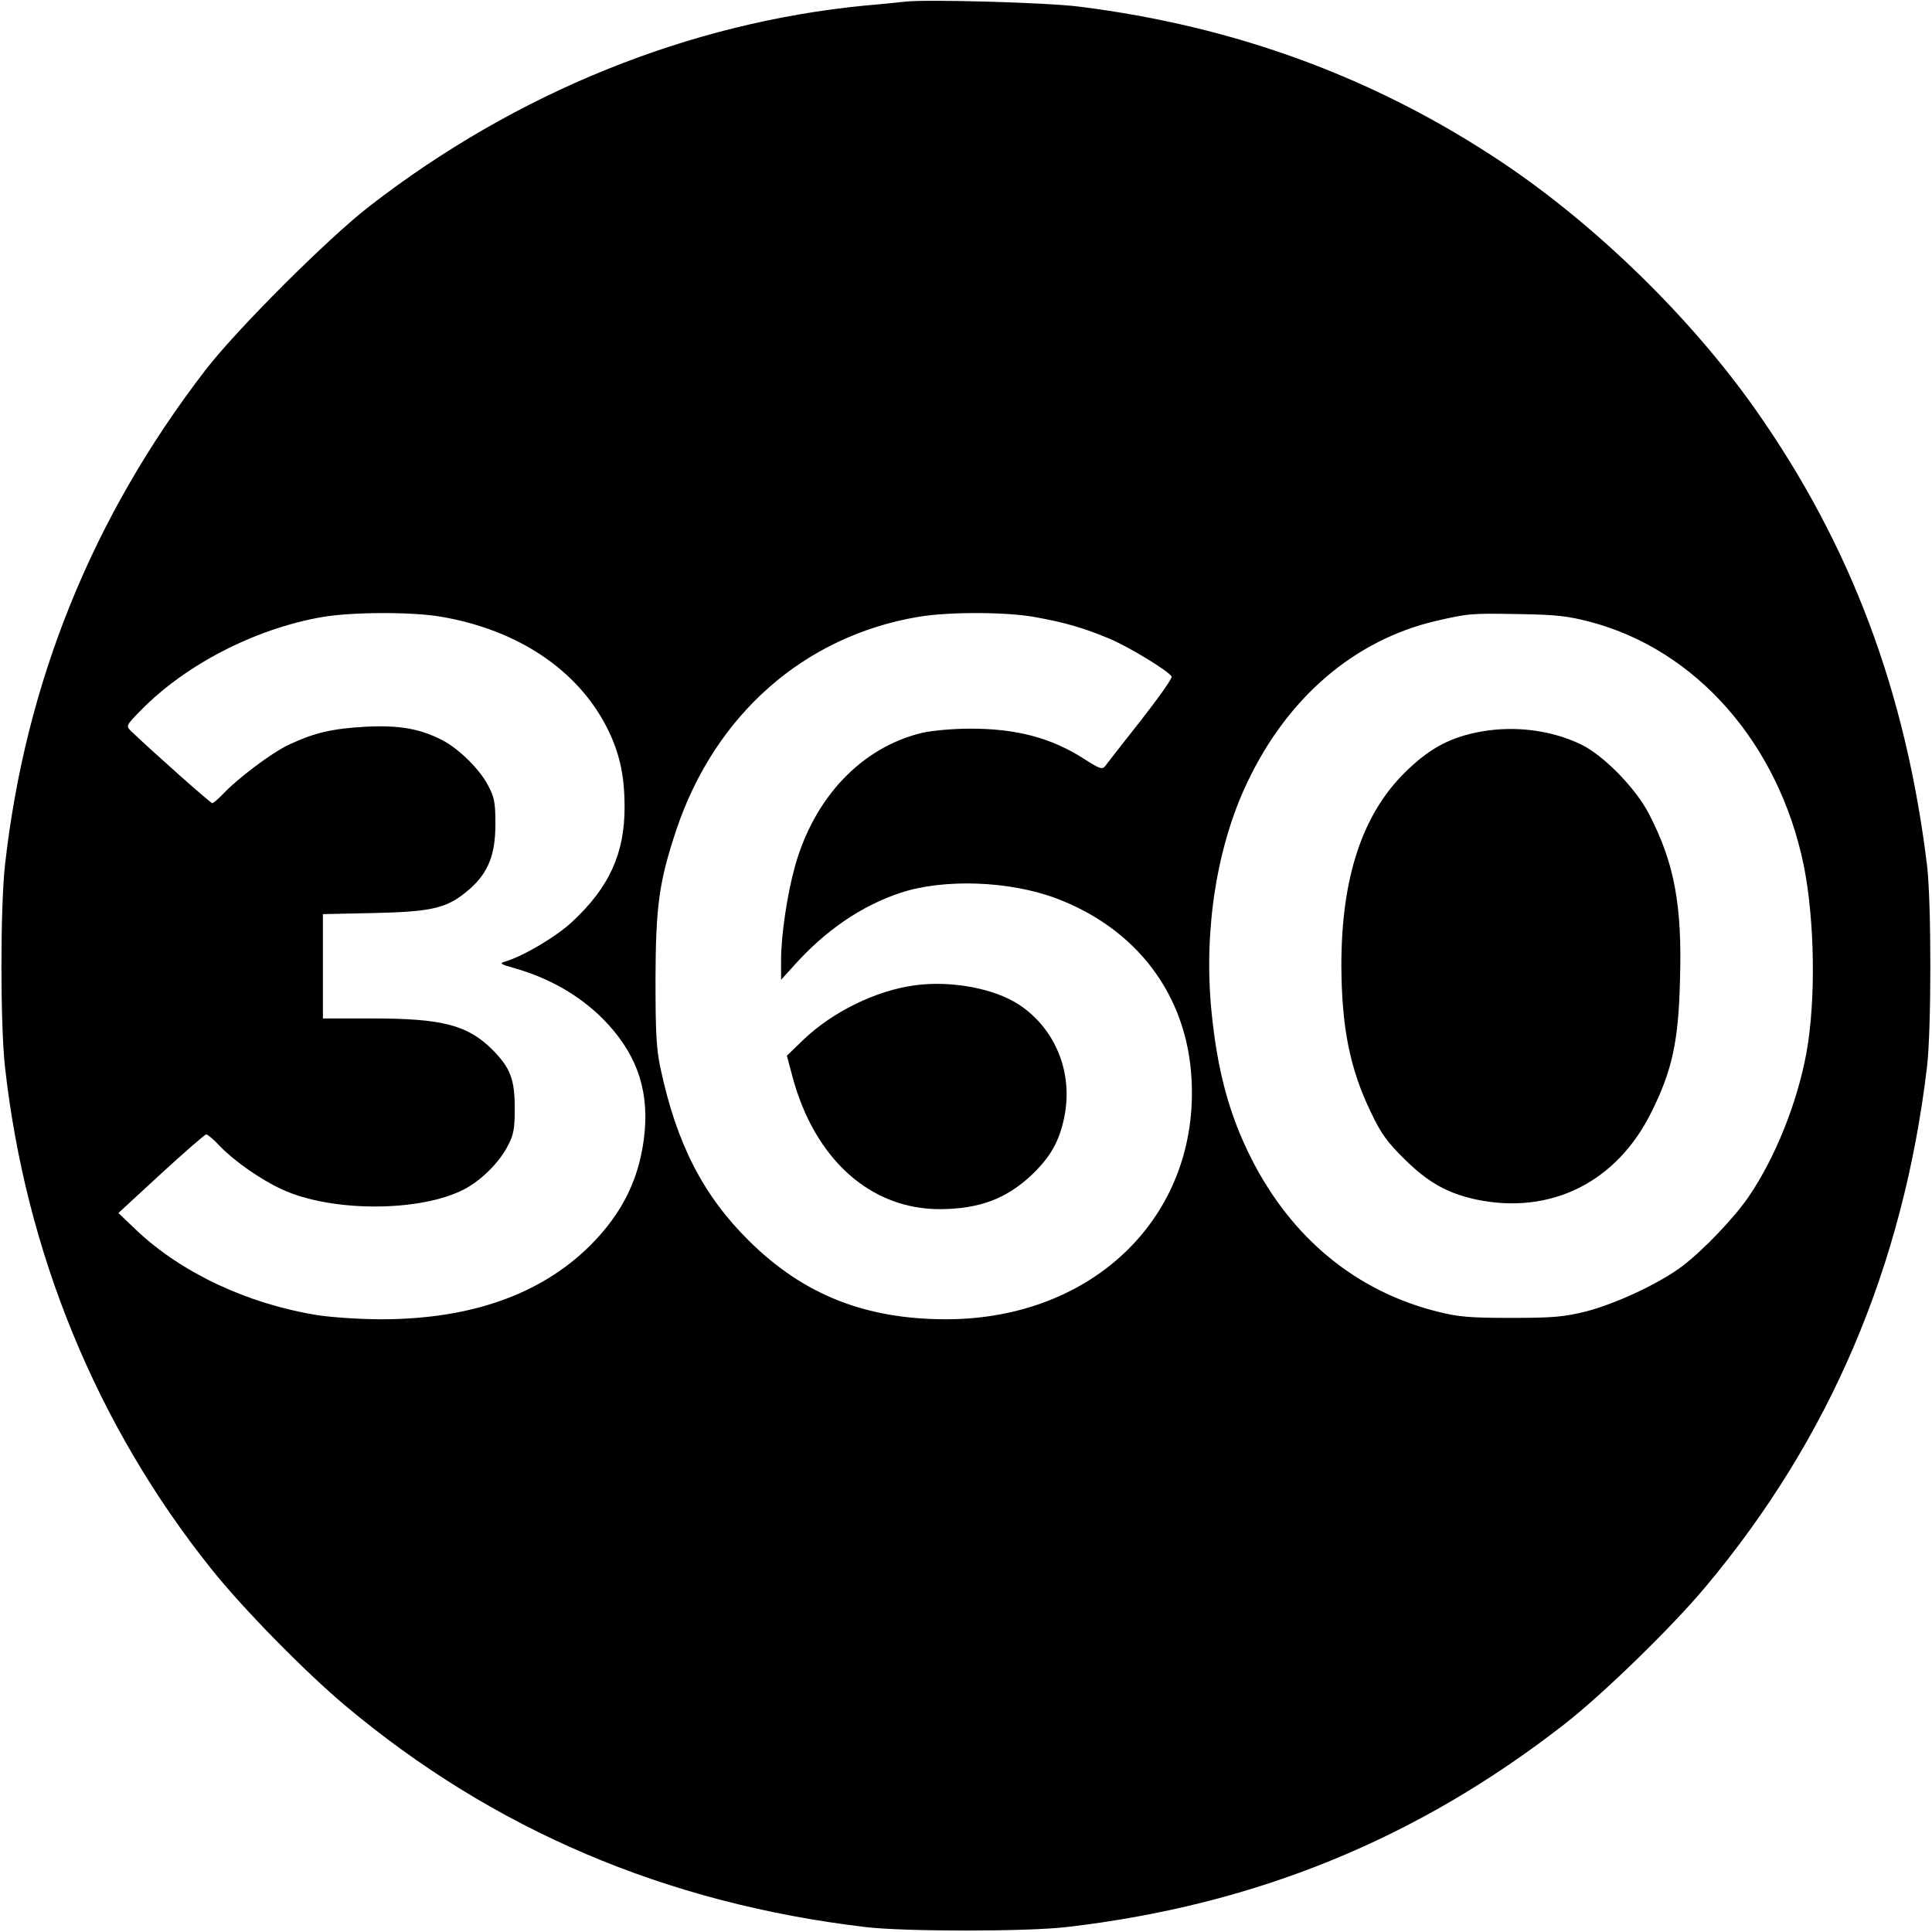
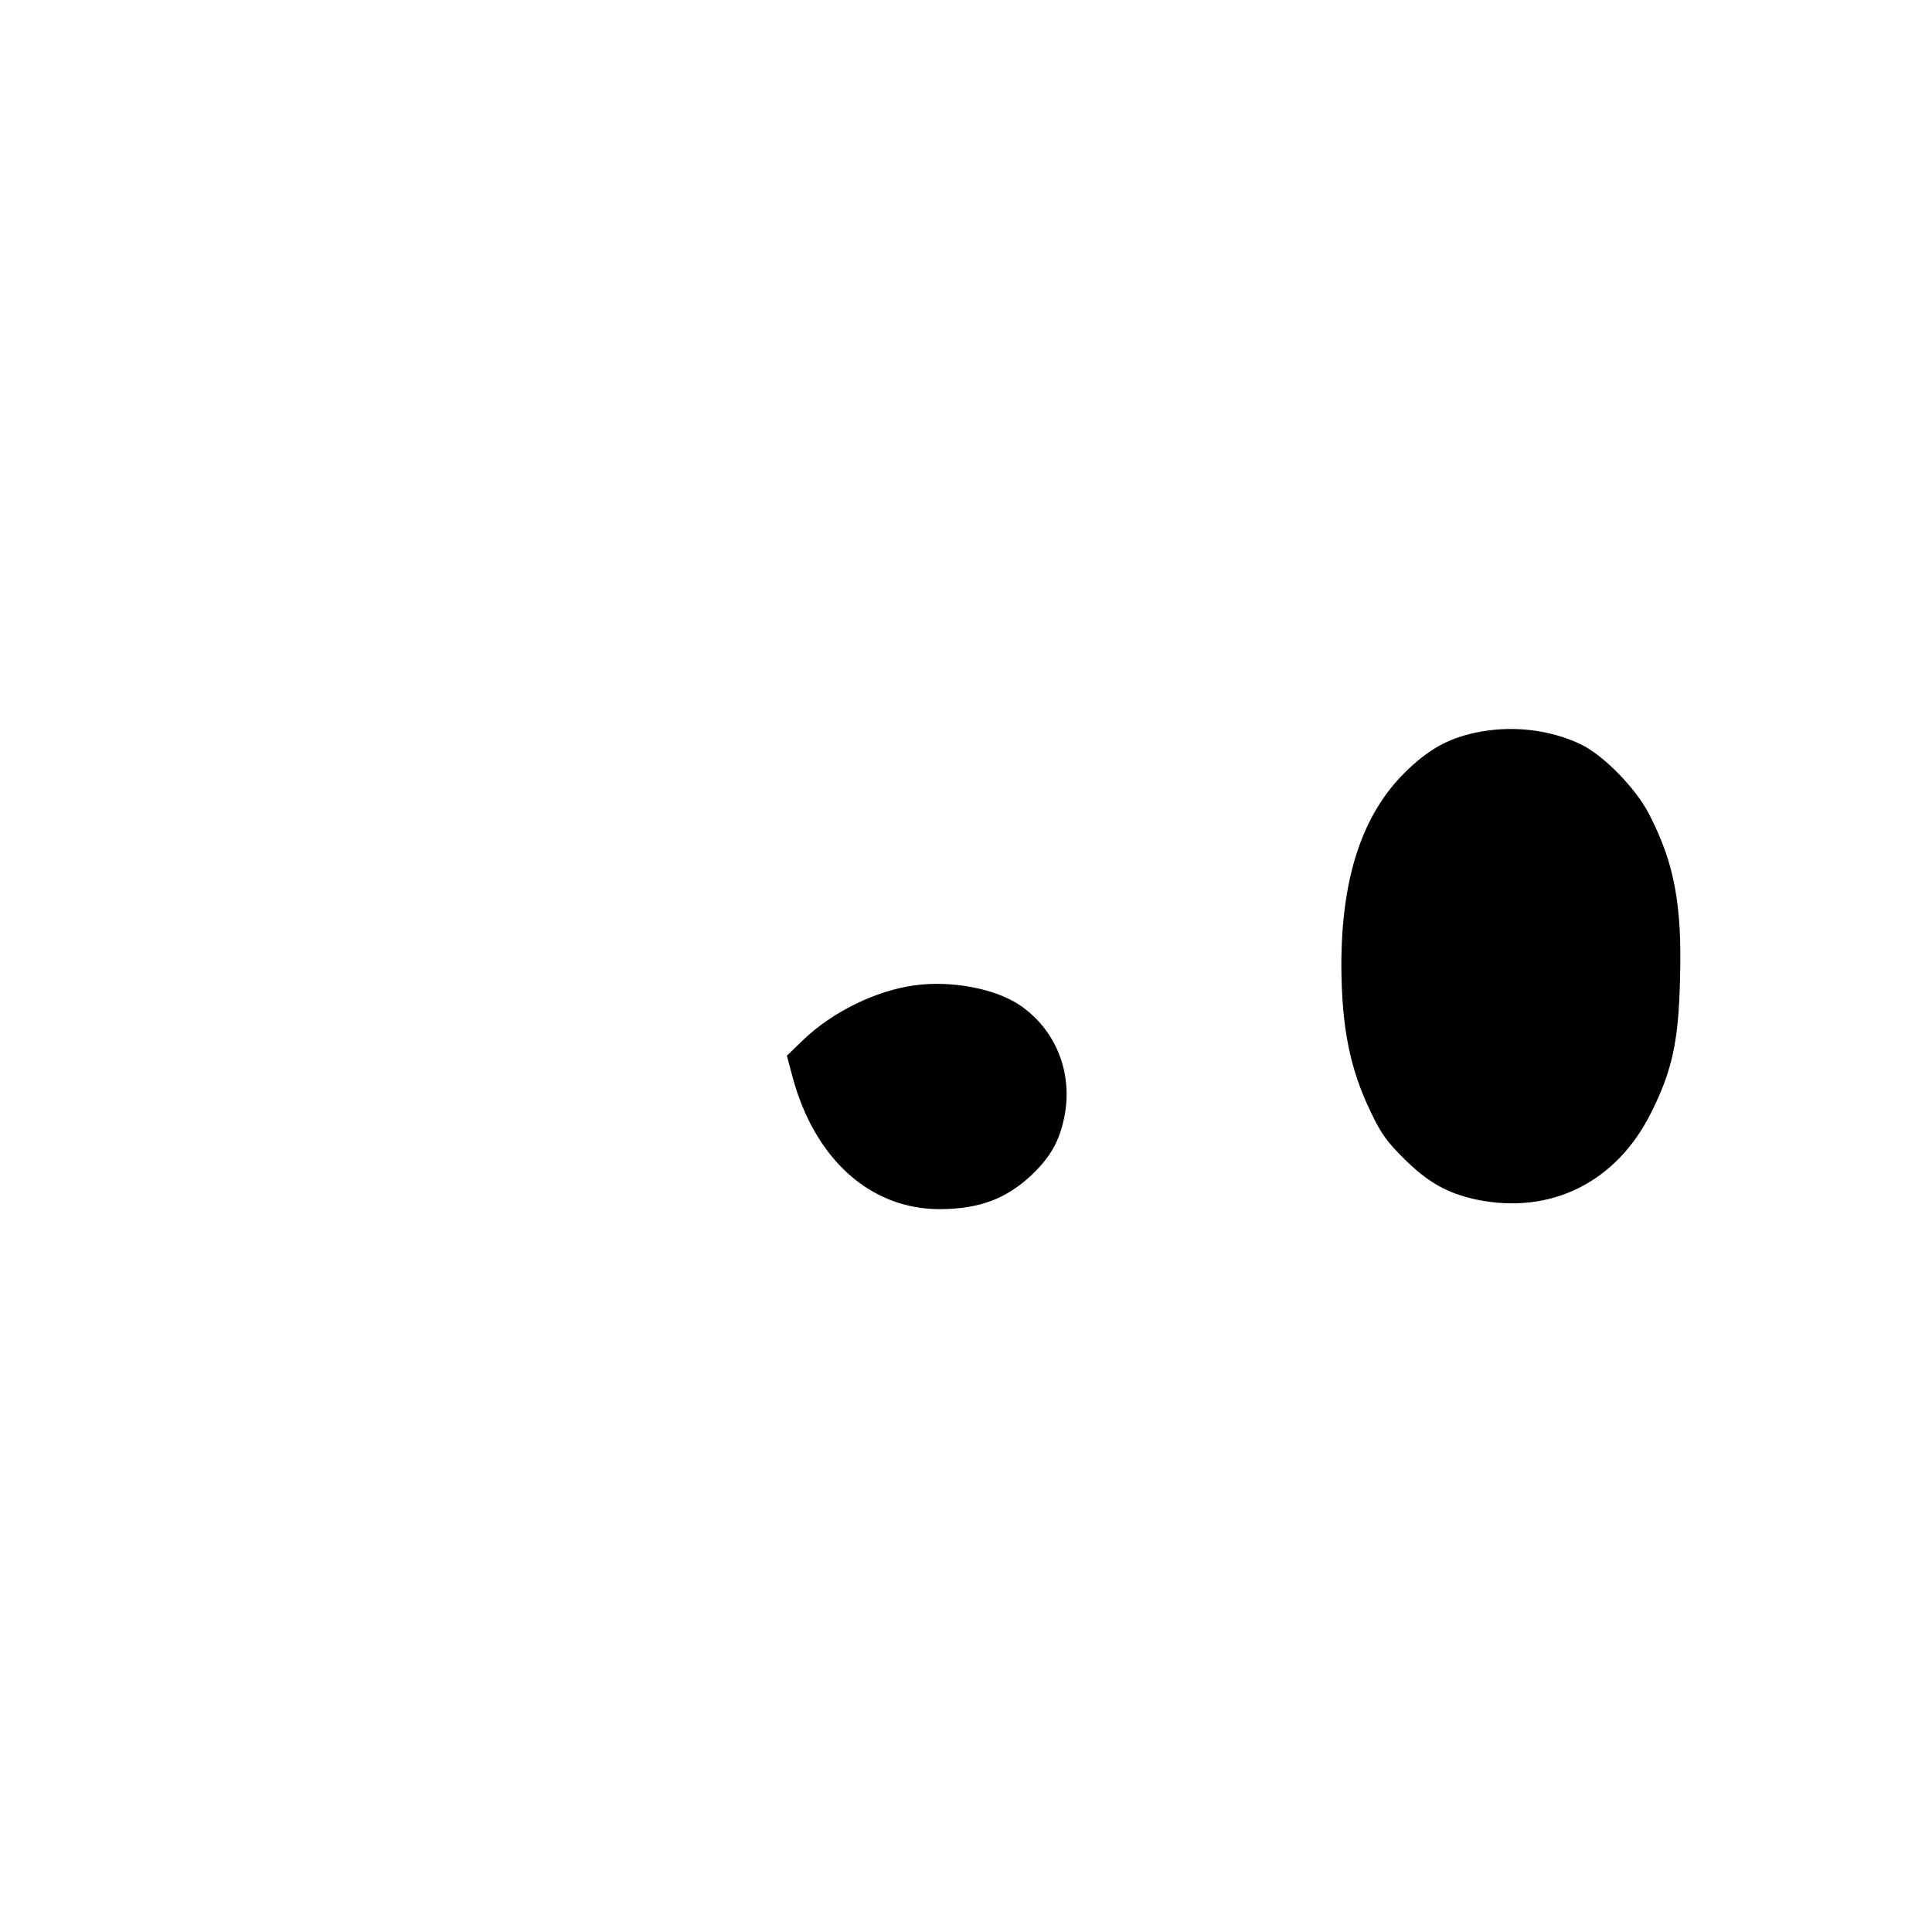
<svg xmlns="http://www.w3.org/2000/svg" version="1.0" width="700pt" height="700pt" viewBox="0 0 700 700" preserveAspectRatio="xMidYMid meet">
  <g transform="translate(0,700) scale(0.1,-0.1)" fill="#000000" stroke="none">
-     <path d="M3280 6994 c-19 -2 -84 -9 -145 -14 -639 -62 -1264 -315 -1795 -726 -149 -115 -481 -446 -595 -594 -410 -532 -653 -1132 -727 -1795 -17 -155 -17 -575 0 -730 75 -673 332 -1300 748 -1820 114 -143 339 -372 484 -494 537 -451 1163 -717 1885 -803 142 -17 586 -17 730 0 682 79 1268 318 1802 734 138 107 389 351 512 498 451 538 717 1162 803 1885 16 139 16 595 0 730 -77 629 -275 1158 -620 1649 -234 333 -577 668 -917 896 -460 308 -968 495 -1535 566 -117 15 -552 27 -630 18z m-1679 -2229 c277 -48 492 -193 598 -401 46 -91 64 -174 64 -289 0 -168 -56 -290 -189 -414 -57 -54 -177 -125 -244 -145 -22 -6 -17 -10 38 -25 124 -36 230 -97 315 -181 118 -119 167 -248 153 -408 -15 -165 -78 -296 -200 -417 -179 -176 -432 -265 -756 -265 -74 0 -178 7 -230 15 -254 41 -494 154 -657 309 l-64 61 155 143 c85 78 159 142 163 142 5 0 27 -18 48 -41 55 -57 150 -123 226 -158 178 -83 499 -83 659 -1 61 31 128 97 158 155 23 43 27 62 27 140 0 105 -16 146 -81 212 -90 89 -180 113 -436 113 l-178 0 0 189 0 189 188 4 c214 5 265 18 345 88 66 59 92 123 92 235 0 78 -4 97 -27 140 -30 58 -107 134 -167 164 -79 41 -156 54 -276 48 -123 -7 -186 -22 -278 -65 -62 -29 -186 -122 -241 -181 -17 -17 -33 -31 -37 -31 -6 0 -208 179 -294 261 -19 19 -19 20 35 75 161 165 412 295 655 338 107 19 331 20 436 1z m2150 -1 c111 -20 178 -40 271 -79 72 -31 210 -115 223 -136 4 -5 -47 -77 -112 -160 -65 -82 -123 -157 -129 -165 -10 -13 -21 -9 -74 25 -119 77 -245 111 -415 111 -62 0 -137 -7 -173 -15 -219 -52 -392 -233 -462 -485 -28 -101 -50 -249 -50 -338 l0 -72 48 53 c113 126 243 215 384 262 157 52 395 44 565 -20 292 -110 473 -350 490 -652 29 -497 -353 -872 -888 -873 -294 0 -518 89 -715 284 -167 165 -263 353 -321 626 -15 69 -18 130 -18 325 1 263 13 350 75 537 140 418 463 703 877 773 111 19 323 18 424 -1z m2010 -17 c385 -101 683 -441 774 -881 40 -197 45 -488 10 -681 -33 -179 -112 -378 -208 -519 -52 -77 -165 -195 -241 -253 -83 -63 -242 -137 -351 -165 -77 -19 -116 -23 -270 -23 -153 0 -193 4 -268 23 -294 74 -527 266 -673 554 -81 160 -124 321 -145 538 -28 292 20 595 131 827 146 307 388 514 682 583 121 28 128 28 303 25 133 -2 176 -7 256 -28z" />
    <path d="M3314 3430 c-141 -19 -299 -97 -404 -198 l-59 -57 20 -75 c80 -300 283 -482 536 -481 141 1 238 37 330 123 69 66 101 122 119 210 33 160 -31 320 -164 408 -90 59 -246 88 -378 70z" />
    <path d="M5344 4345 c-101 -22 -171 -62 -255 -145 -154 -153 -229 -382 -229 -698 1 -225 31 -375 107 -532 37 -78 60 -109 122 -170 85 -84 154 -123 259 -146 271 -57 511 63 636 318 75 150 98 258 103 480 8 271 -21 423 -113 600 -48 93 -165 212 -246 251 -115 55 -255 70 -384 42z" />
  </g>
</svg>